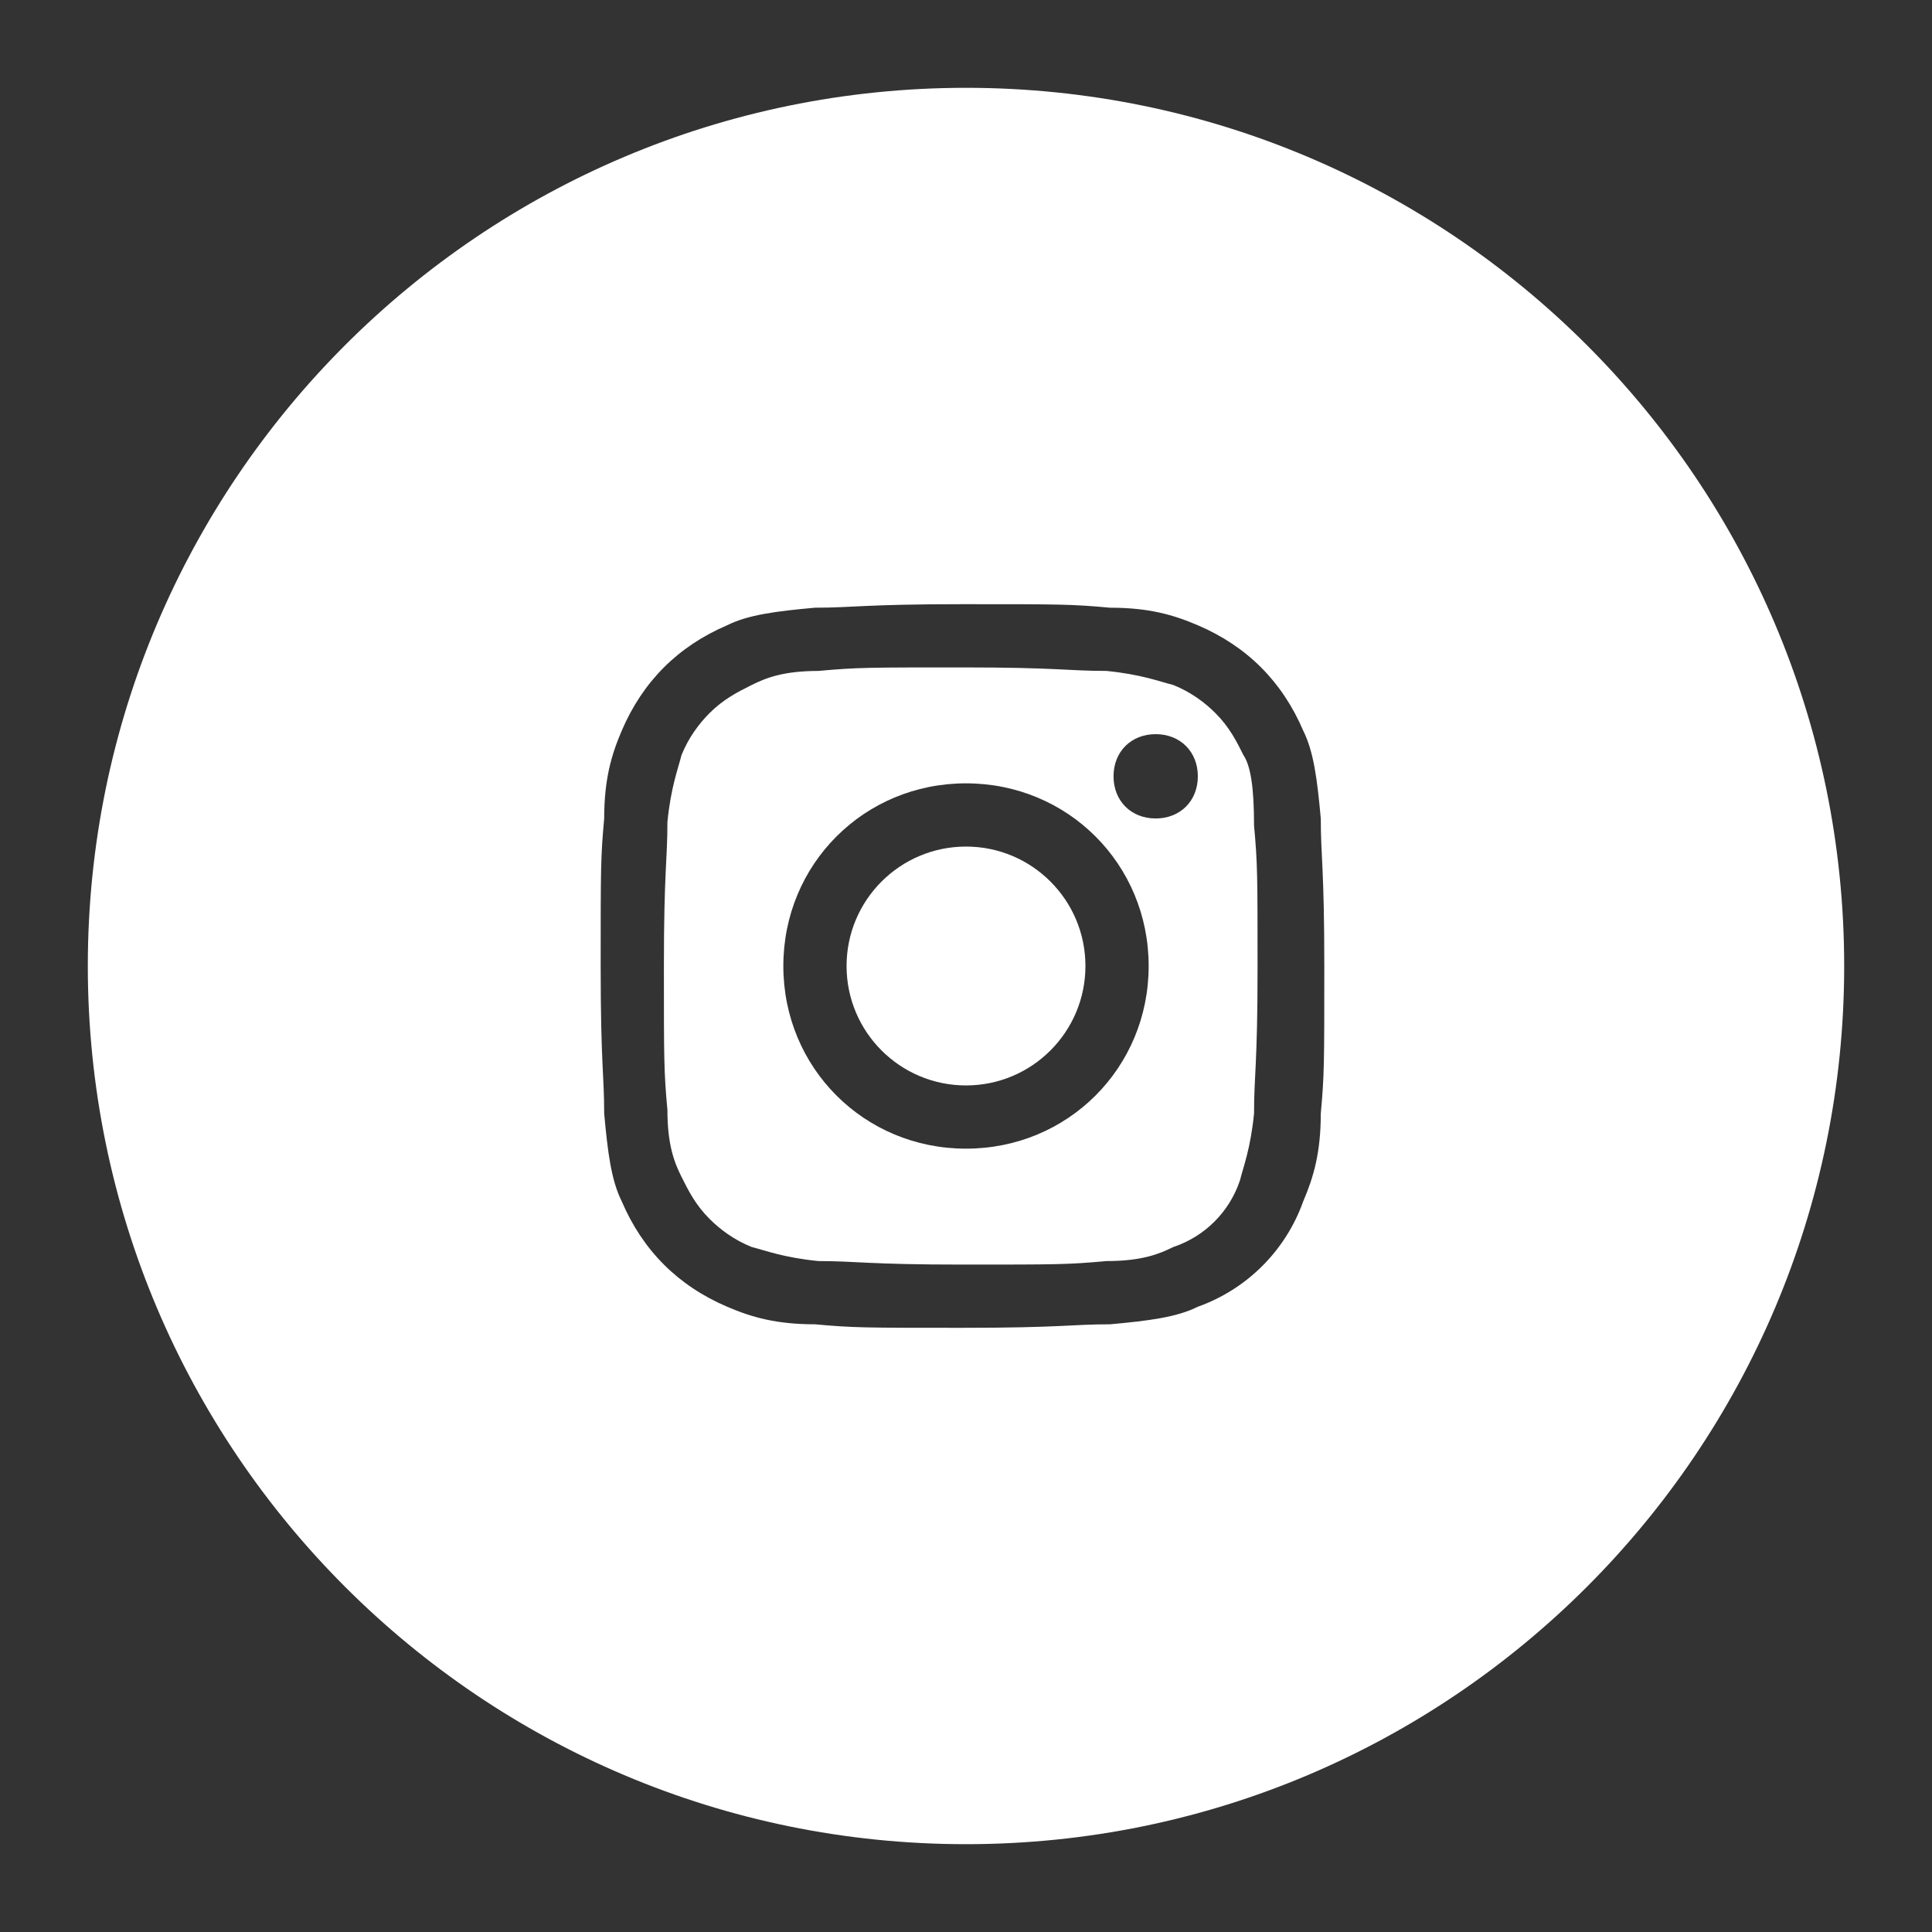
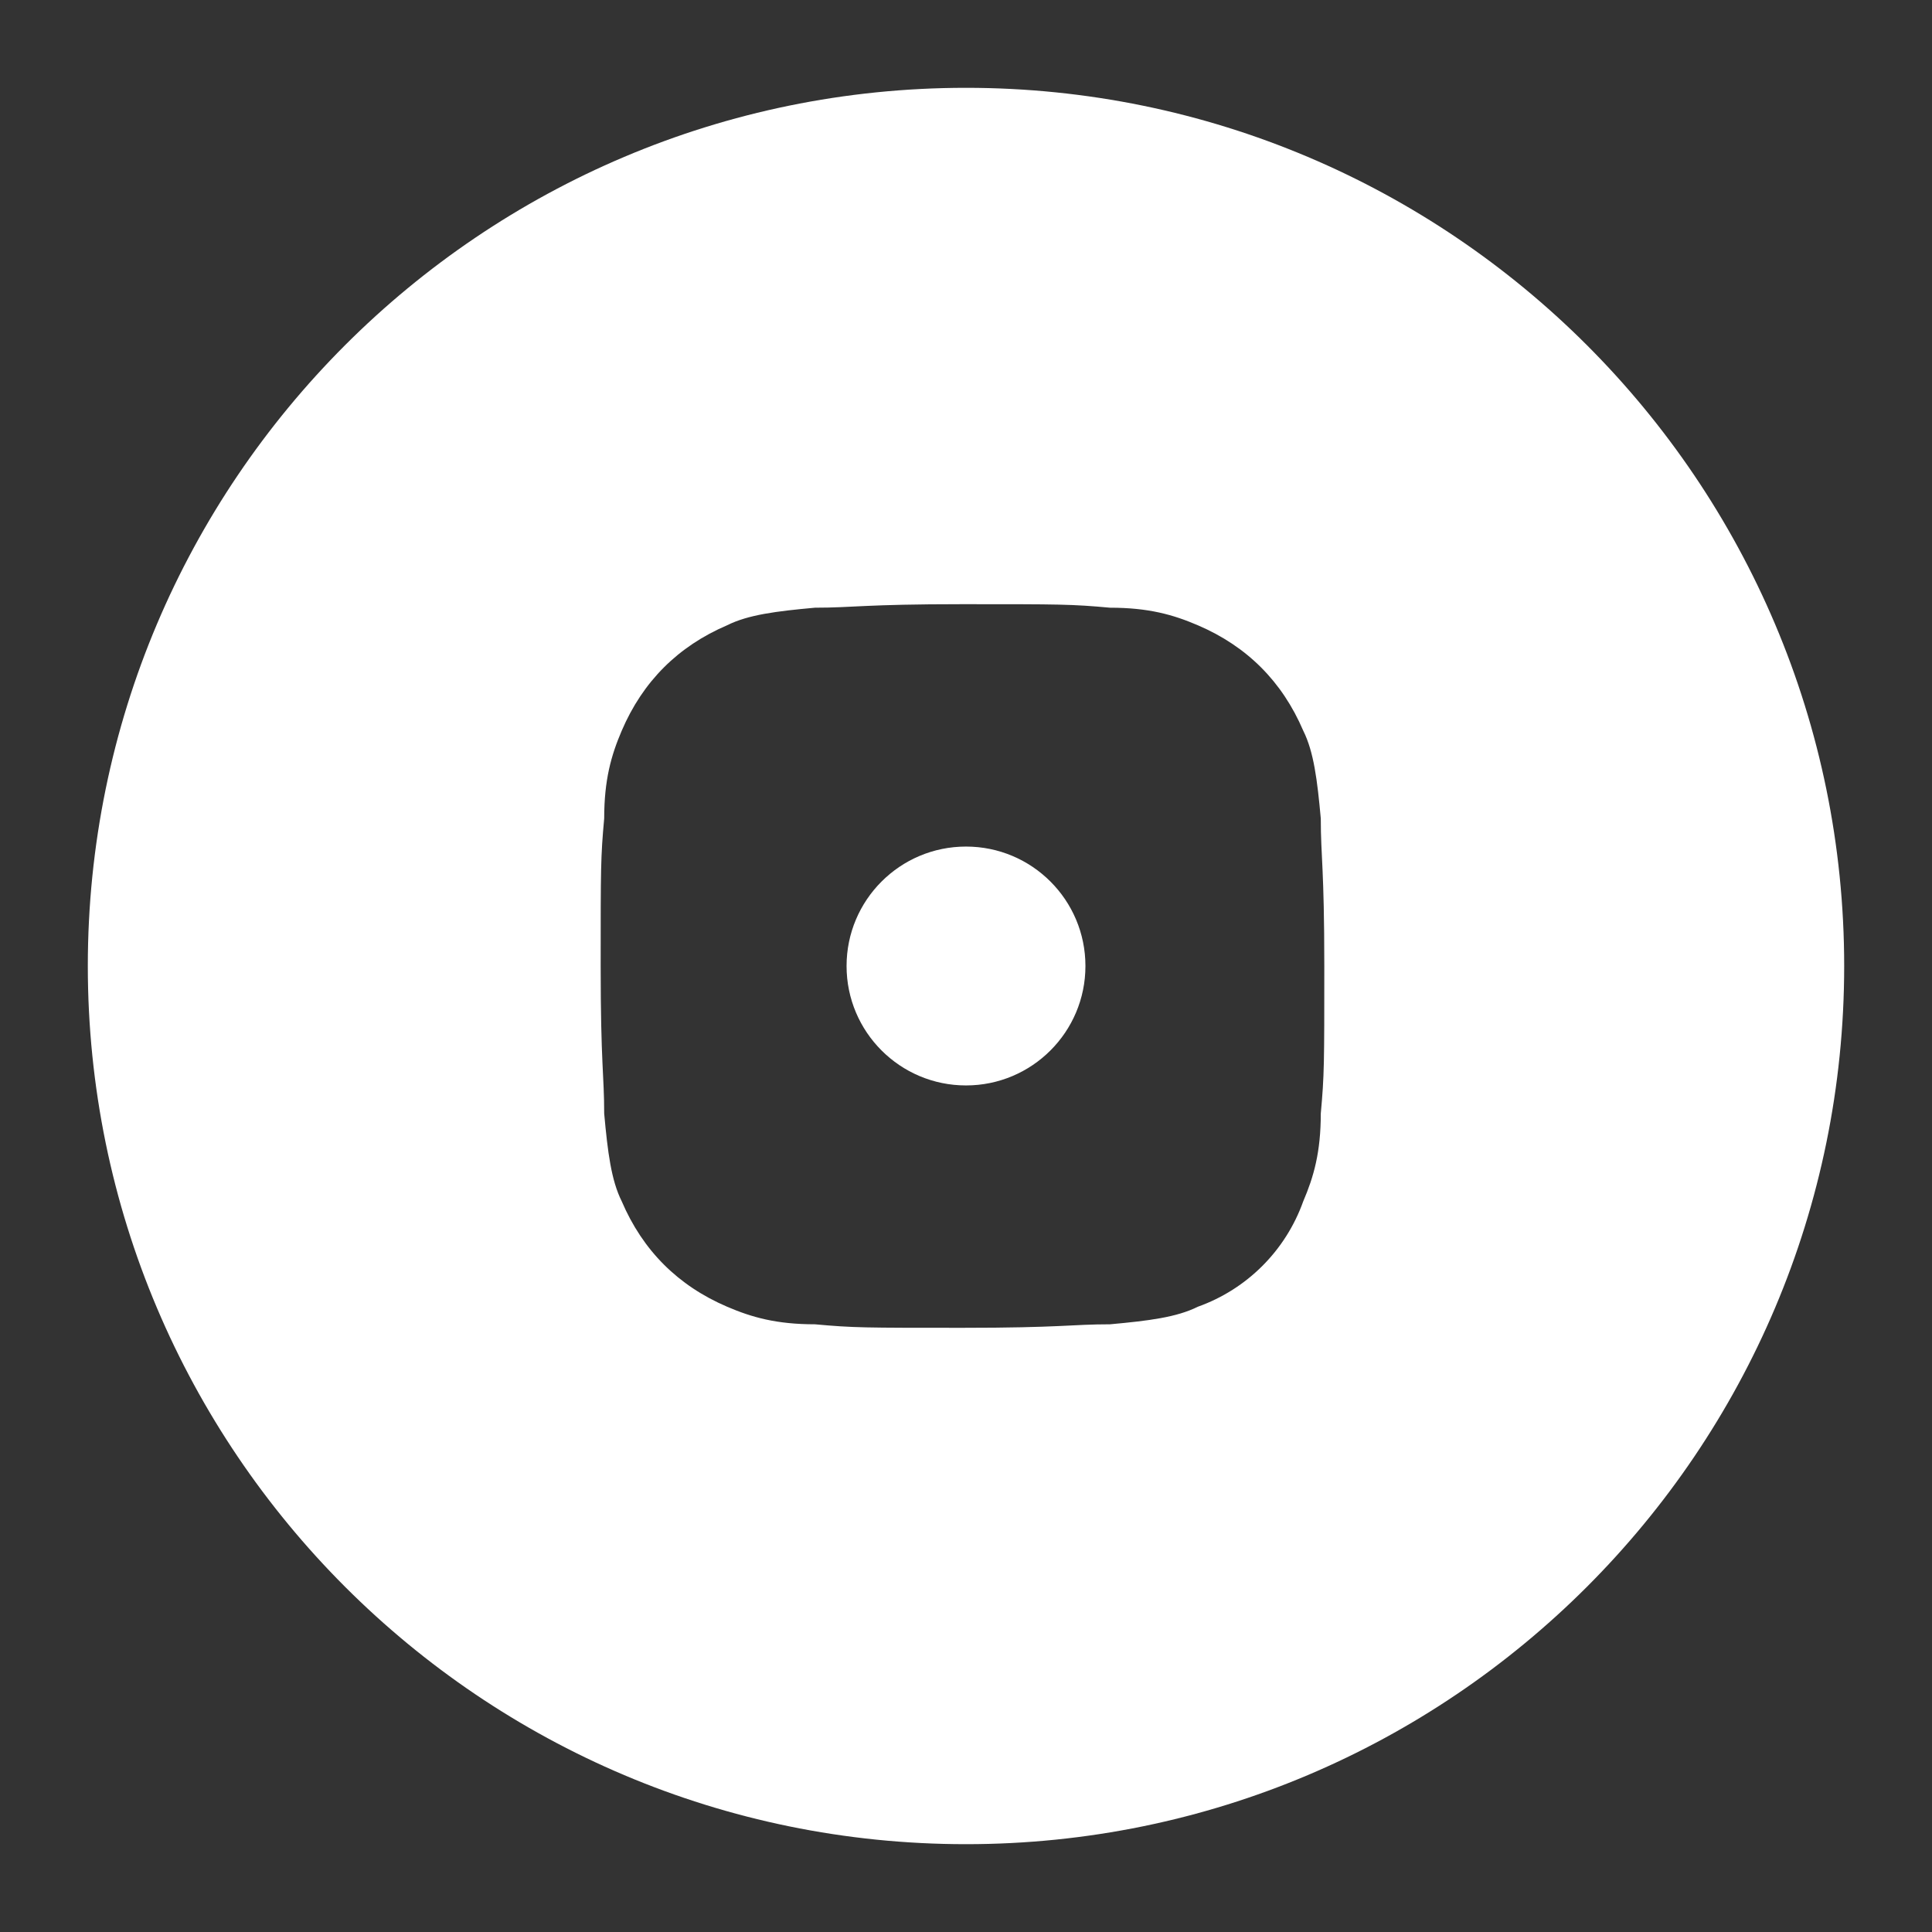
<svg xmlns="http://www.w3.org/2000/svg" id="Calque_1" x="0px" y="0px" viewBox="0 0 55 55" style="enable-background:new 0 0 55 55;" xml:space="preserve">
  <rect x="0" y="0" width="55" height="55" fill="#333333" stroke="none" />
  <style type="text/css">	.st0{fill:#FFFFFF;}</style>
  <g>
-     <path class="st0" d="M35.4,21.5c-0.2-0.4-0.4-0.8-0.8-1.2c-0.3-0.3-0.7-0.6-1.2-0.8c-0.4-0.1-0.9-0.3-1.9-0.4  c-1.1,0-1.4-0.1-4.1-0.1v0c-2.7,0-3,0-4.1,0.1c-1,0-1.5,0.2-1.9,0.4c-0.4,0.2-0.8,0.4-1.2,0.8c-0.3,0.3-0.6,0.7-0.8,1.2  c-0.1,0.4-0.3,0.9-0.4,1.9c0,1.1-0.1,1.4-0.1,4.1s0,3,0.1,4.1c0,1,0.2,1.5,0.4,1.9c0.2,0.4,0.4,0.8,0.8,1.2  c0.3,0.3,0.7,0.6,1.2,0.8c0.4,0.1,0.9,0.3,1.9,0.4c1.1,0,1.4,0.1,4.1,0.1s3,0,4.1-0.1c1,0,1.5-0.2,1.9-0.4c0.9-0.3,1.6-1,1.9-1.9  c0.1-0.4,0.3-0.9,0.4-1.9c0-1.1,0.1-1.4,0.1-4.1s0-3-0.1-4.1C35.7,22.4,35.6,21.8,35.4,21.5z M27.5,32.7c-2.9,0-5.2-2.3-5.2-5.2  s2.3-5.2,5.2-5.2s5.2,2.3,5.2,5.2S30.4,32.7,27.5,32.7z M32.9,23.3c-0.7,0-1.2-0.5-1.2-1.2s0.5-1.2,1.2-1.2s1.2,0.5,1.2,1.2  S33.6,23.3,32.9,23.3z" />
    <path class="st0" d="M27.5,2.5c-13.8,0-25,11.2-25,25s11.2,25,25,25s25-11.2,25-25S41.3,2.5,27.5,2.5z M37.6,31.7  c0,1.1-0.2,1.8-0.5,2.5c-0.5,1.4-1.6,2.5-3,3c-0.6,0.3-1.4,0.4-2.5,0.5c-1.1,0-1.4,0.1-4.2,0.1c-2.8,0-3.1,0-4.2-0.1  c-1.1,0-1.8-0.2-2.5-0.5c-0.7-0.3-1.3-0.7-1.8-1.2c-0.5-0.5-0.9-1.1-1.2-1.8c-0.3-0.6-0.4-1.4-0.5-2.5c0-1.1-0.1-1.4-0.1-4.2  s0-3.1,0.1-4.2c0-1.1,0.2-1.8,0.5-2.5c0.3-0.7,0.7-1.3,1.2-1.8c0.5-0.5,1.1-0.9,1.8-1.2c0.6-0.3,1.4-0.4,2.5-0.5  c1.1,0,1.4-0.1,4.2-0.1l0,0l0,0l0,0c2.8,0,3.1,0,4.2,0.1c1.1,0,1.8,0.2,2.5,0.5c0.7,0.3,1.3,0.7,1.8,1.2c0.5,0.5,0.9,1.1,1.2,1.8  c0.3,0.6,0.4,1.4,0.5,2.5c0,1.1,0.1,1.4,0.1,4.2S37.7,30.6,37.6,31.7z" />
    <circle class="st0" cx="27.5" cy="27.5" r="3.4" />
  </g>
</svg>